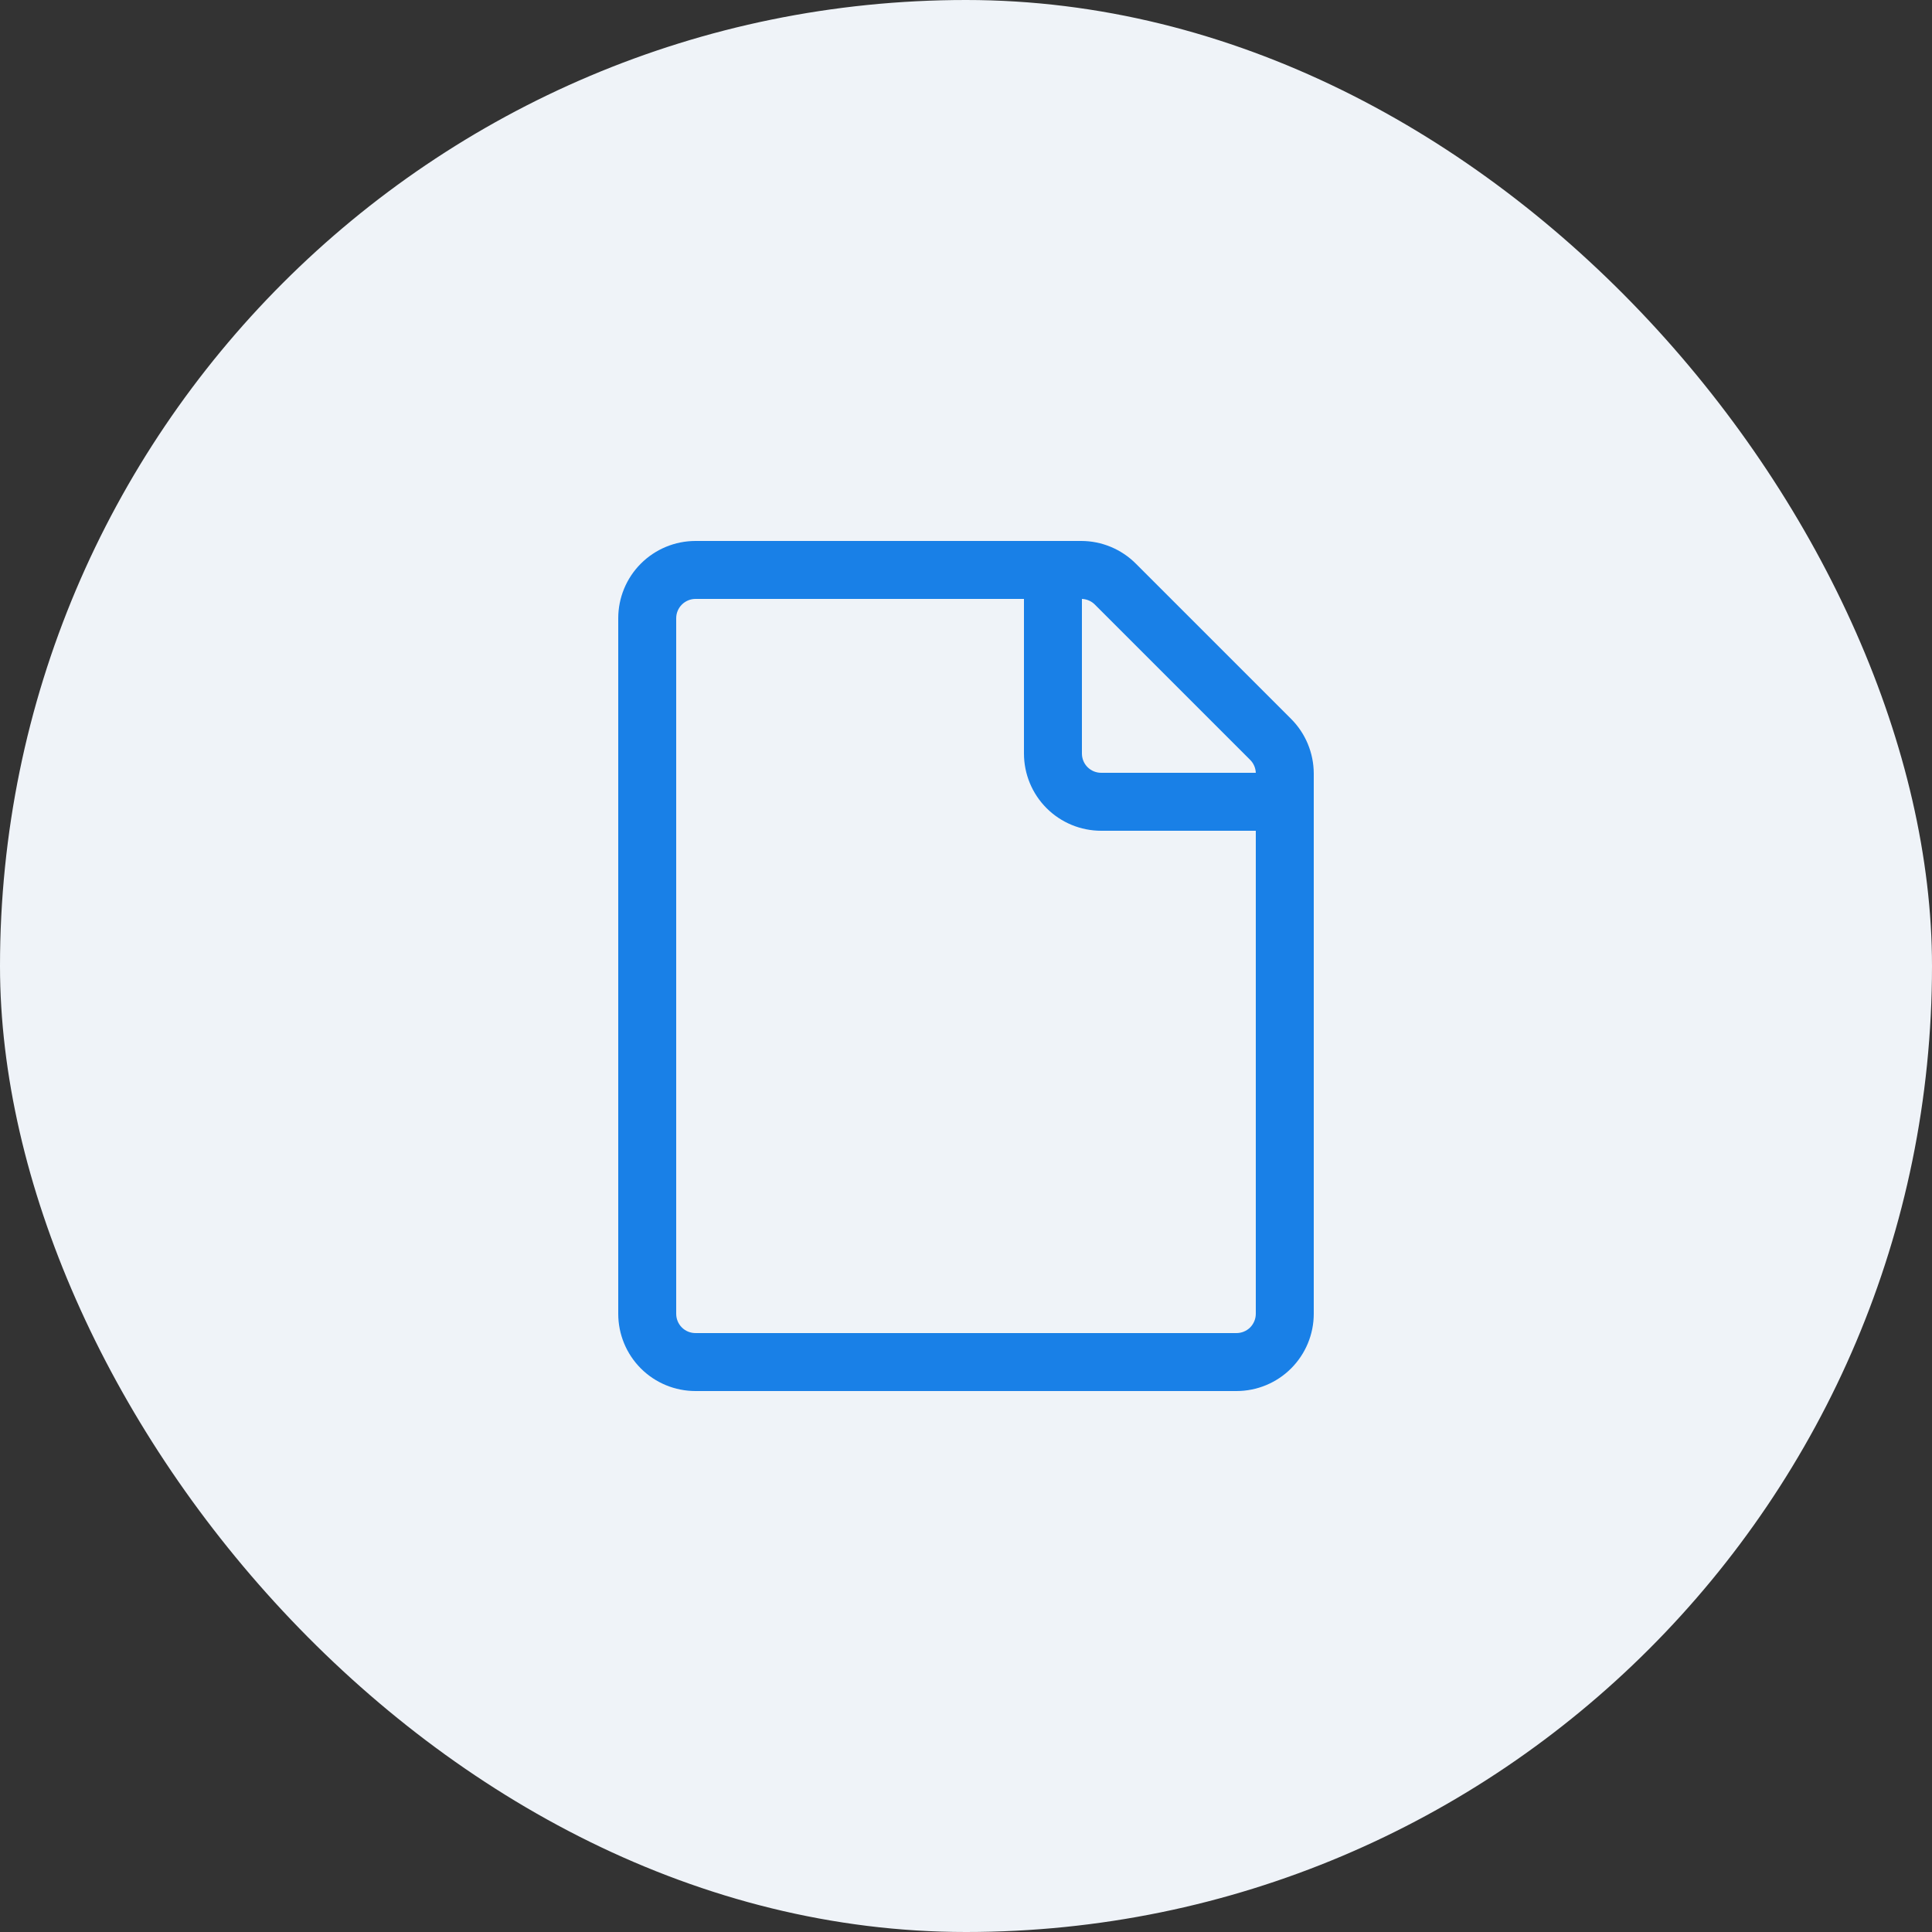
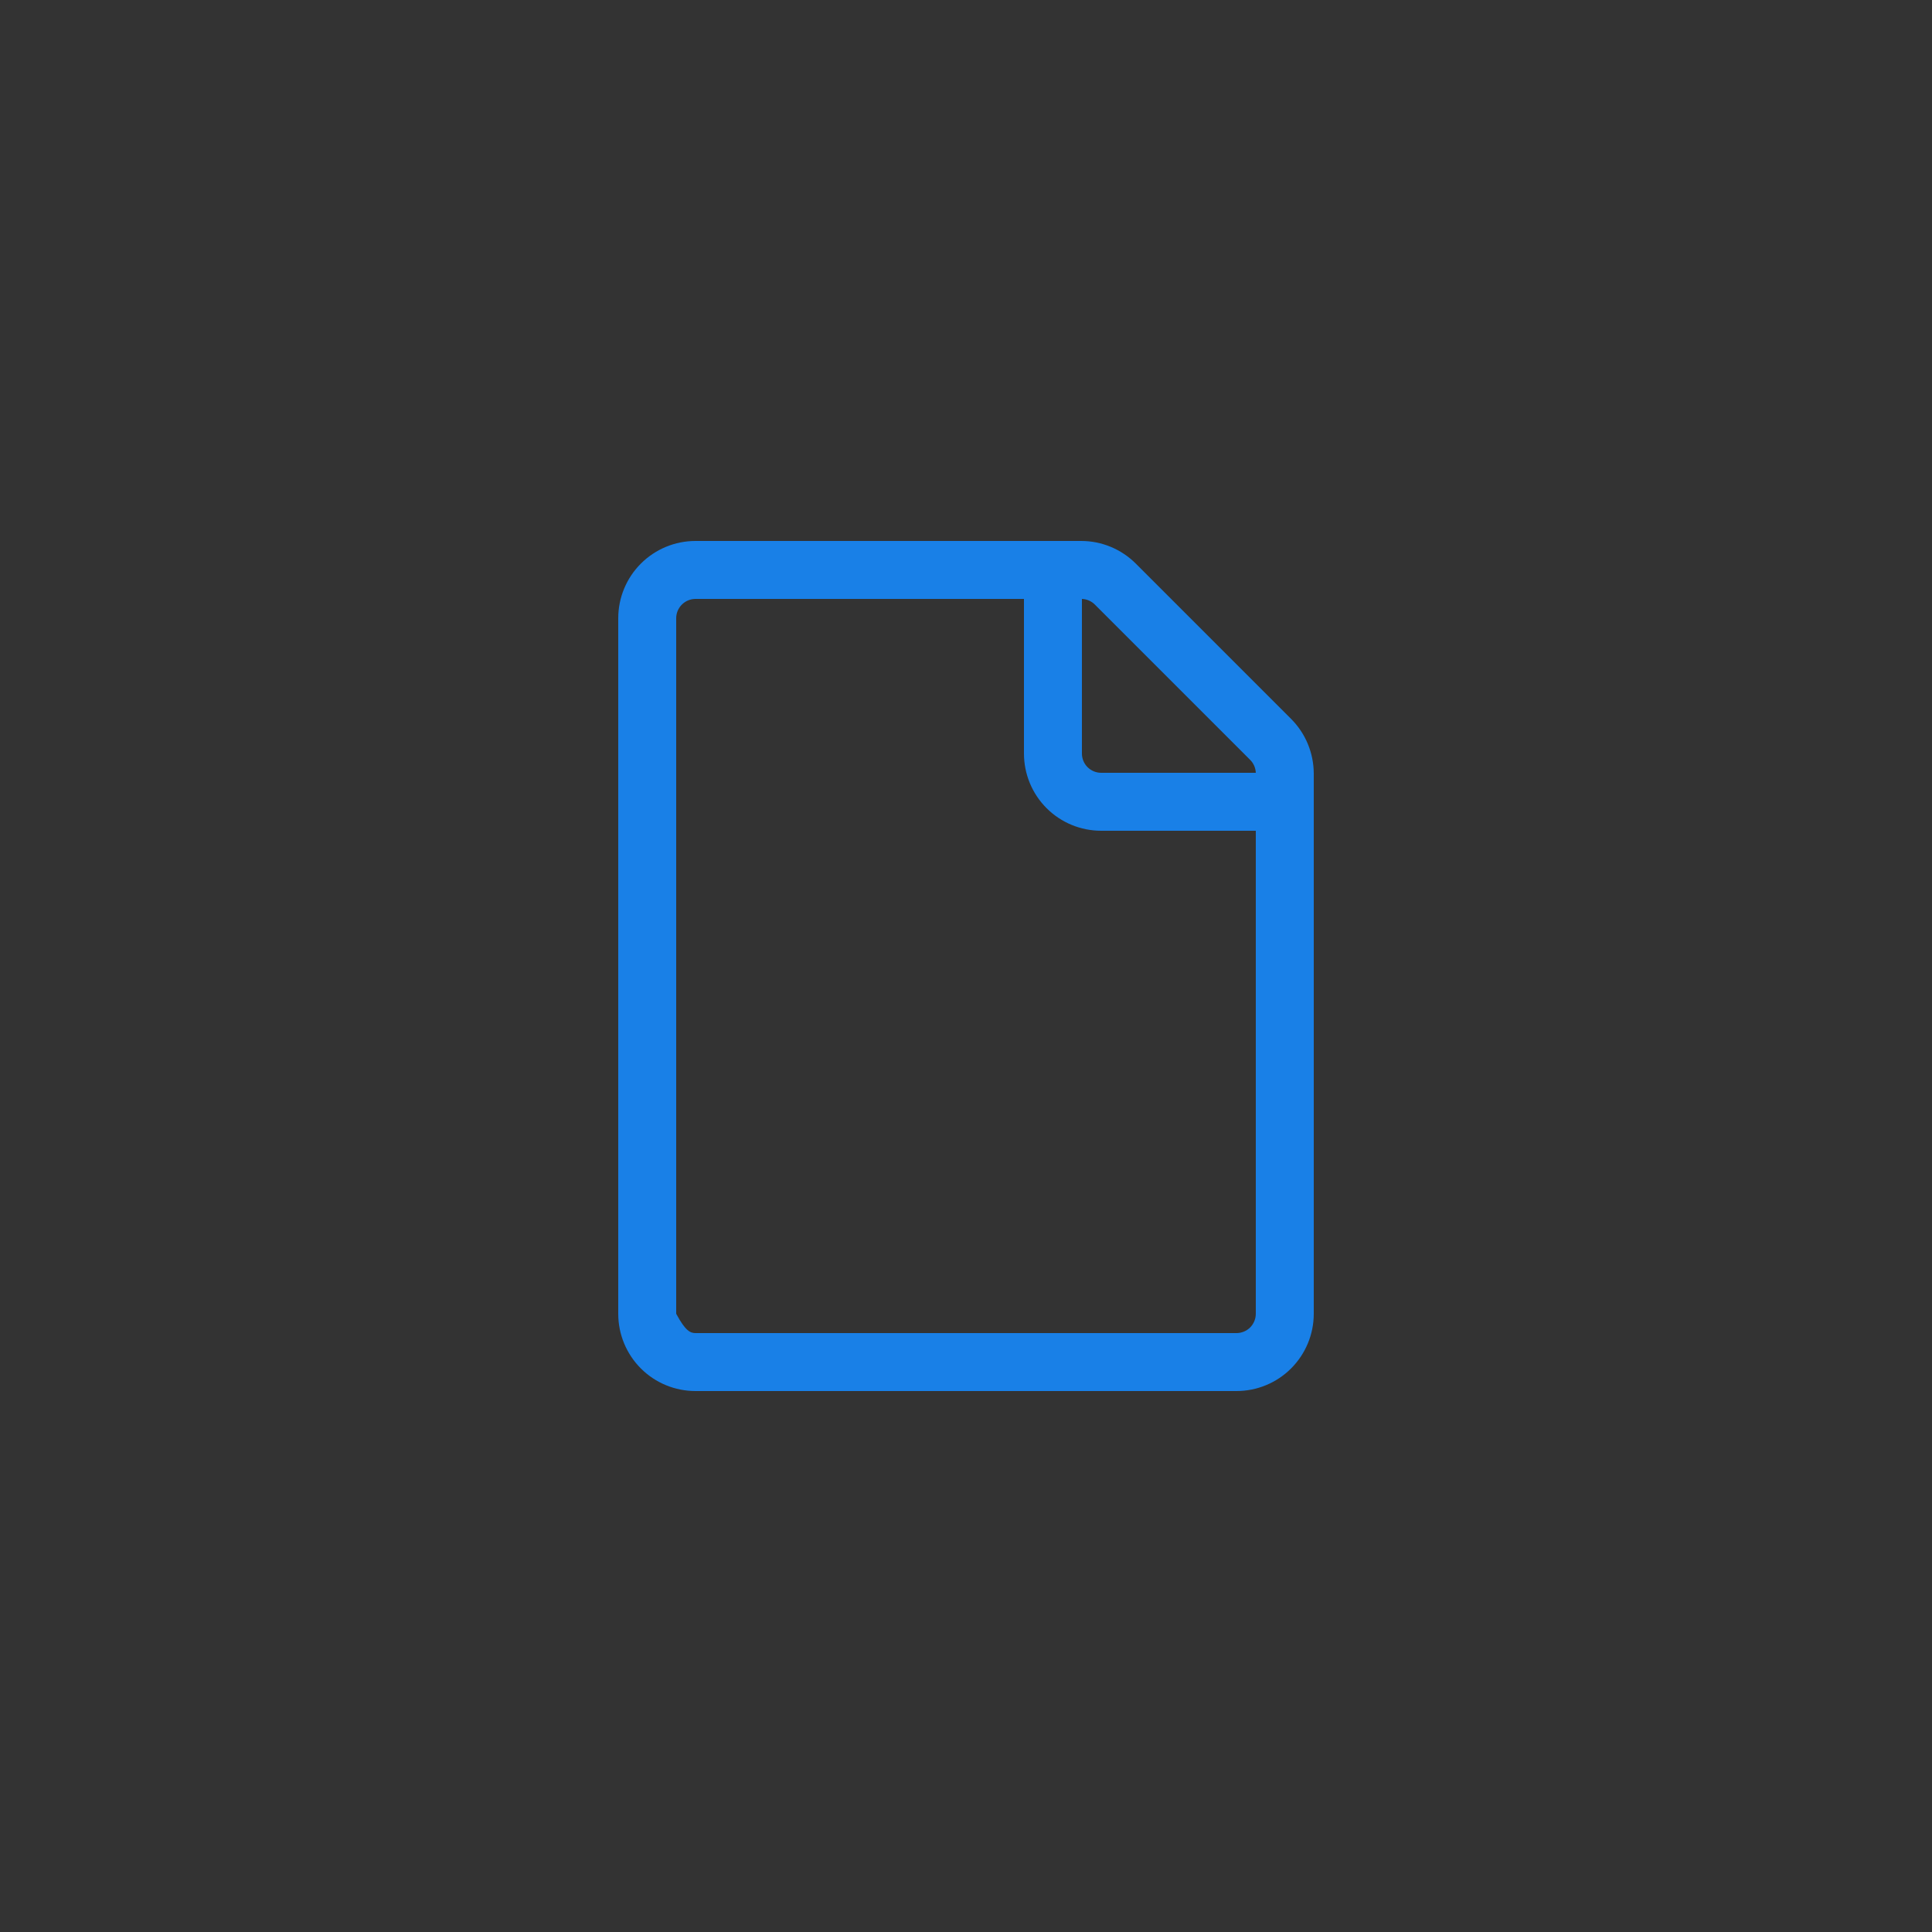
<svg xmlns="http://www.w3.org/2000/svg" width="30" height="30" viewBox="0 0 30 30" fill="none">
  <rect x="0" y="0" width="30" height="30" fill="#333333" stroke="none" />
-   <rect width="30" height="30" rx="15" fill="#EFF3F8" />
-   <path d="M9.6 9.6C9.6 9.282 9.726 8.977 9.951 8.752C10.176 8.527 10.481 8.4 10.8 8.4H16.789C17.107 8.4 17.412 8.527 17.637 8.752L20.048 11.163C20.273 11.388 20.399 11.693 20.4 12.011V20.4C20.4 20.719 20.273 21.024 20.048 21.249C19.823 21.474 19.518 21.6 19.2 21.6H10.8C10.481 21.6 10.176 21.474 9.951 21.249C9.726 21.024 9.6 20.719 9.6 20.4V9.6ZM10.8 9.3C10.72 9.3 10.644 9.332 10.588 9.388C10.531 9.445 10.5 9.521 10.5 9.6V20.4C10.5 20.48 10.531 20.556 10.588 20.613C10.644 20.669 10.72 20.7 10.8 20.7H19.2C19.279 20.7 19.355 20.669 19.412 20.613C19.468 20.556 19.5 20.48 19.5 20.4V12.9H17.1C16.781 12.9 16.476 12.774 16.251 12.549C16.026 12.324 15.9 12.019 15.9 11.7V9.3H10.8ZM16.8 9.3V11.7C16.8 11.78 16.831 11.856 16.887 11.912C16.944 11.969 17.02 12 17.1 12H19.5C19.497 11.925 19.466 11.852 19.412 11.799L17.001 9.388C16.948 9.334 16.875 9.303 16.8 9.3Z" fill="#1980E7" />
+   <path d="M9.6 9.6C9.6 9.282 9.726 8.977 9.951 8.752C10.176 8.527 10.481 8.4 10.8 8.4H16.789C17.107 8.4 17.412 8.527 17.637 8.752L20.048 11.163C20.273 11.388 20.399 11.693 20.4 12.011V20.4C20.4 20.719 20.273 21.024 20.048 21.249C19.823 21.474 19.518 21.6 19.2 21.6H10.8C10.481 21.6 10.176 21.474 9.951 21.249C9.726 21.024 9.6 20.719 9.6 20.4V9.6ZM10.8 9.3C10.72 9.3 10.644 9.332 10.588 9.388C10.531 9.445 10.5 9.521 10.5 9.6V20.4C10.644 20.669 10.72 20.7 10.8 20.7H19.2C19.279 20.7 19.355 20.669 19.412 20.613C19.468 20.556 19.5 20.48 19.5 20.4V12.9H17.1C16.781 12.9 16.476 12.774 16.251 12.549C16.026 12.324 15.9 12.019 15.9 11.7V9.3H10.8ZM16.8 9.3V11.7C16.8 11.78 16.831 11.856 16.887 11.912C16.944 11.969 17.02 12 17.1 12H19.5C19.497 11.925 19.466 11.852 19.412 11.799L17.001 9.388C16.948 9.334 16.875 9.303 16.8 9.3Z" fill="#1980E7" />
</svg>